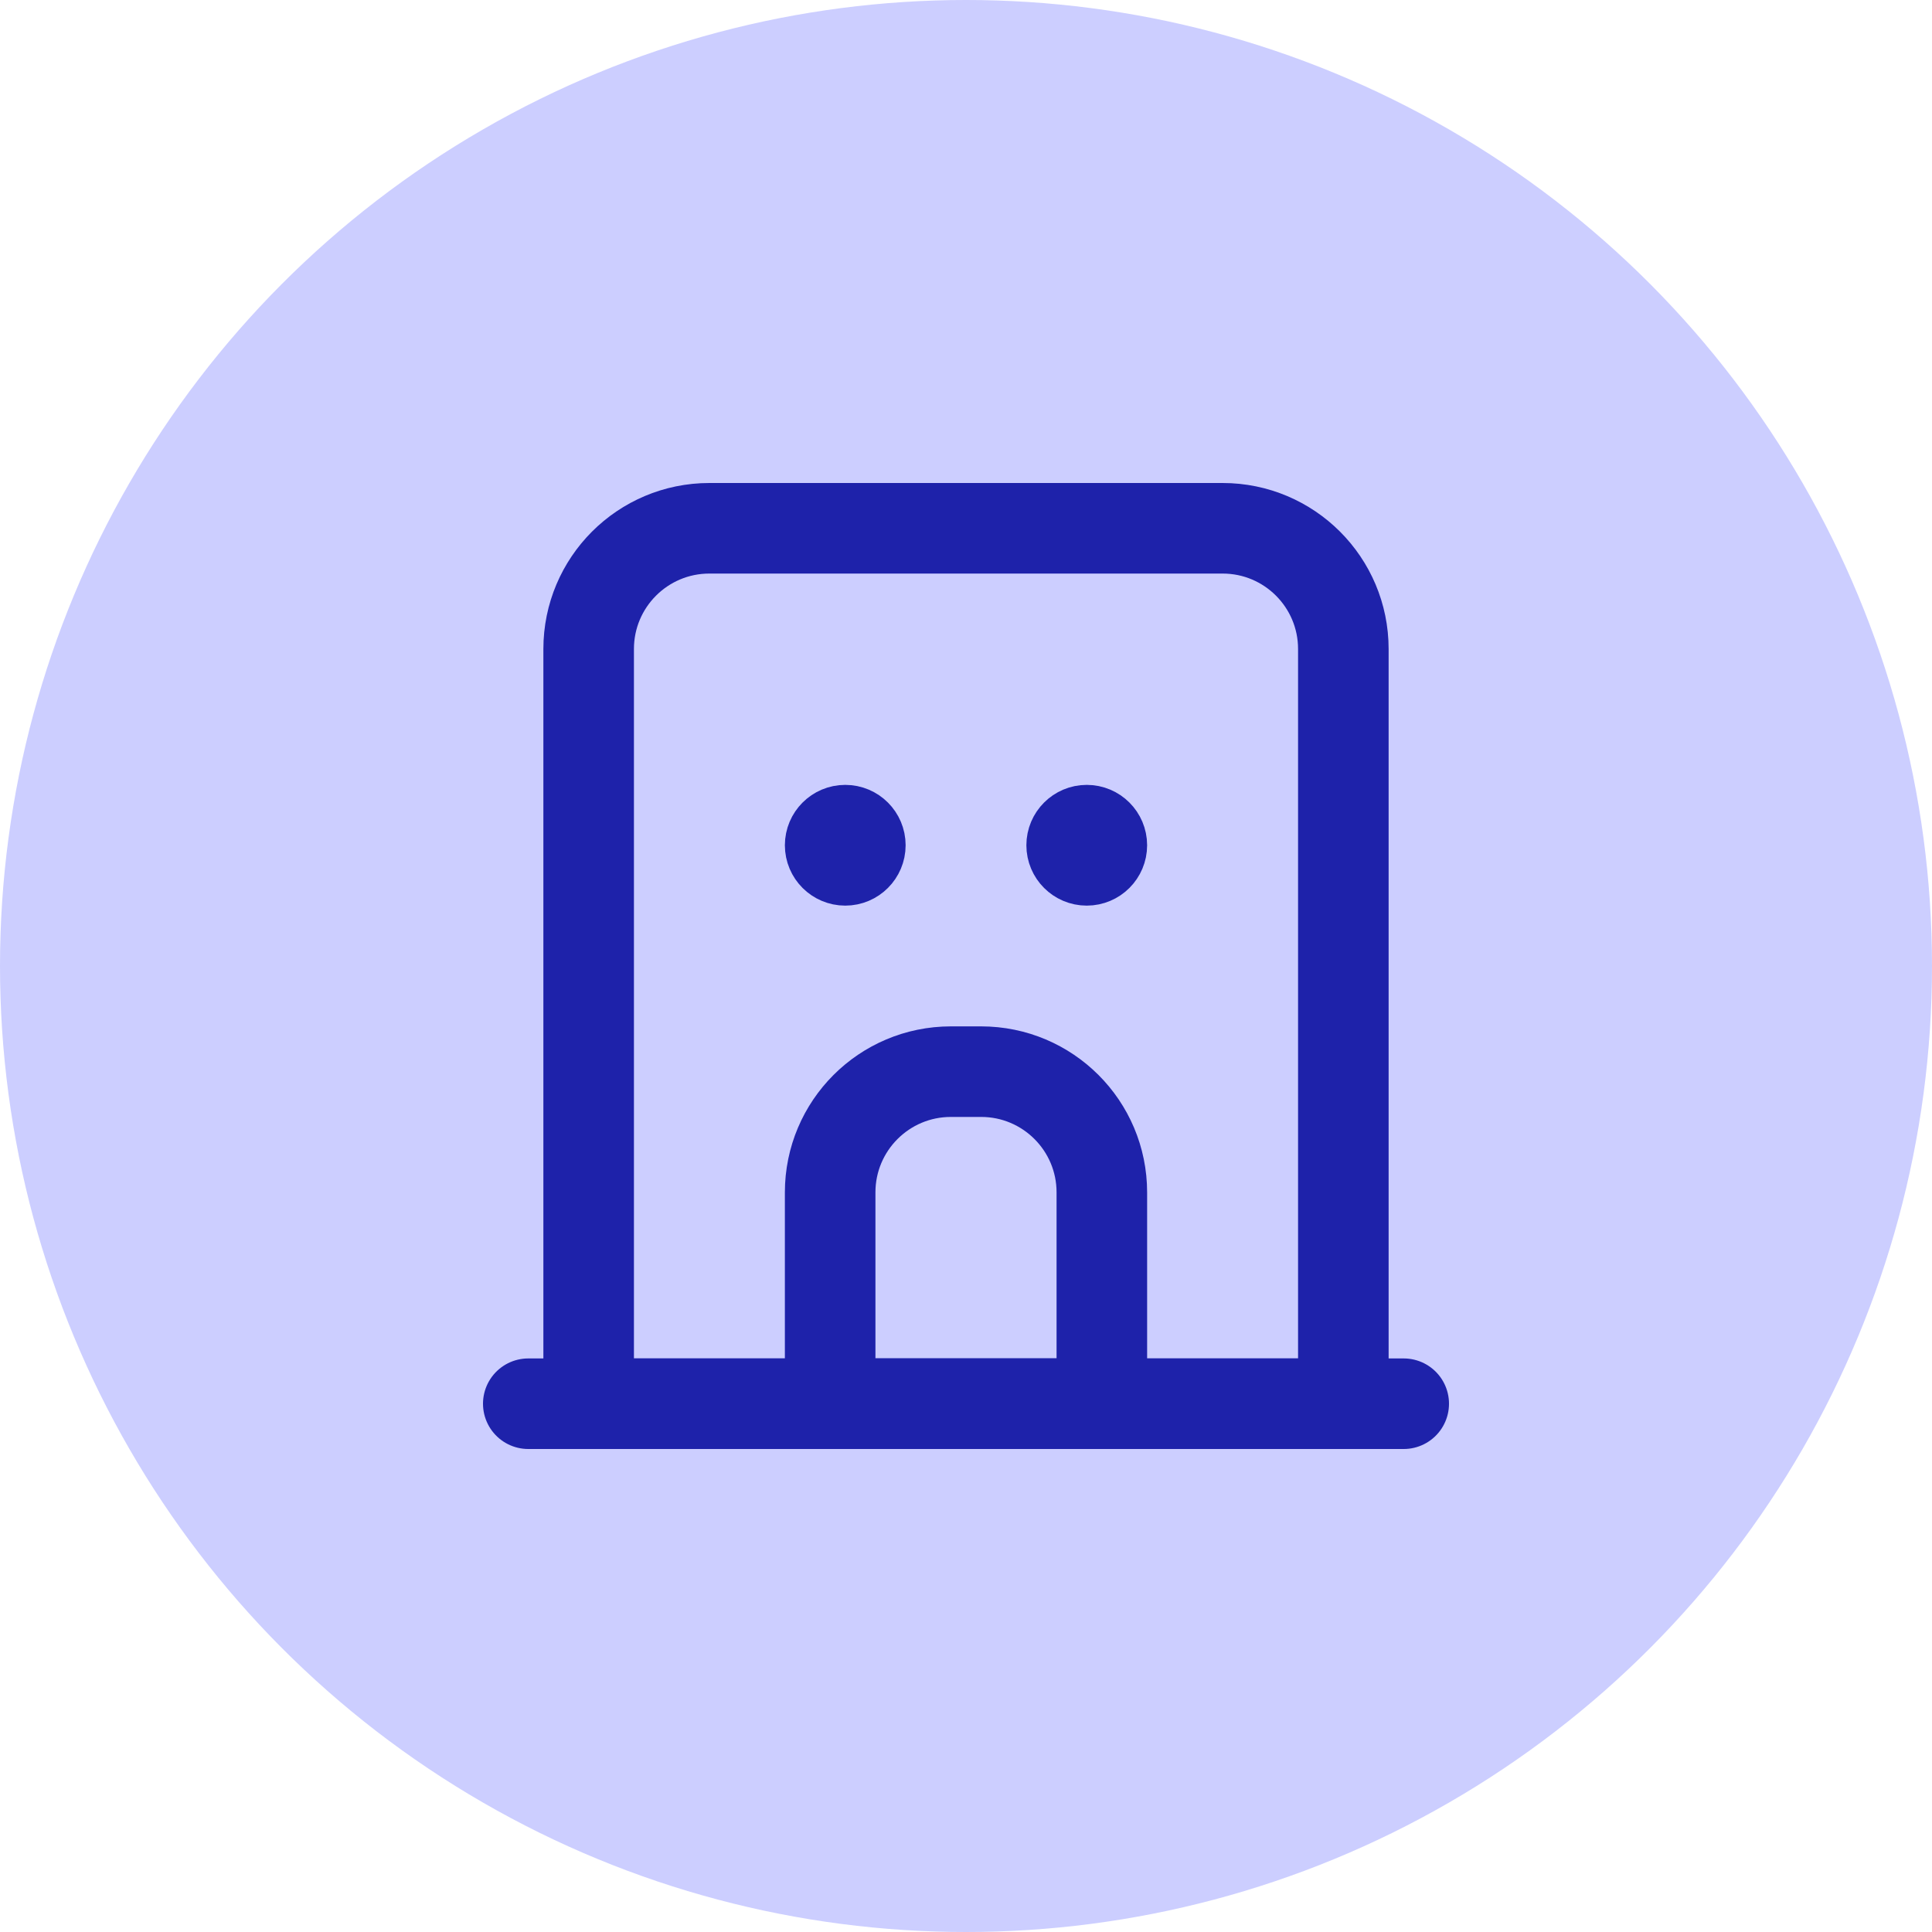
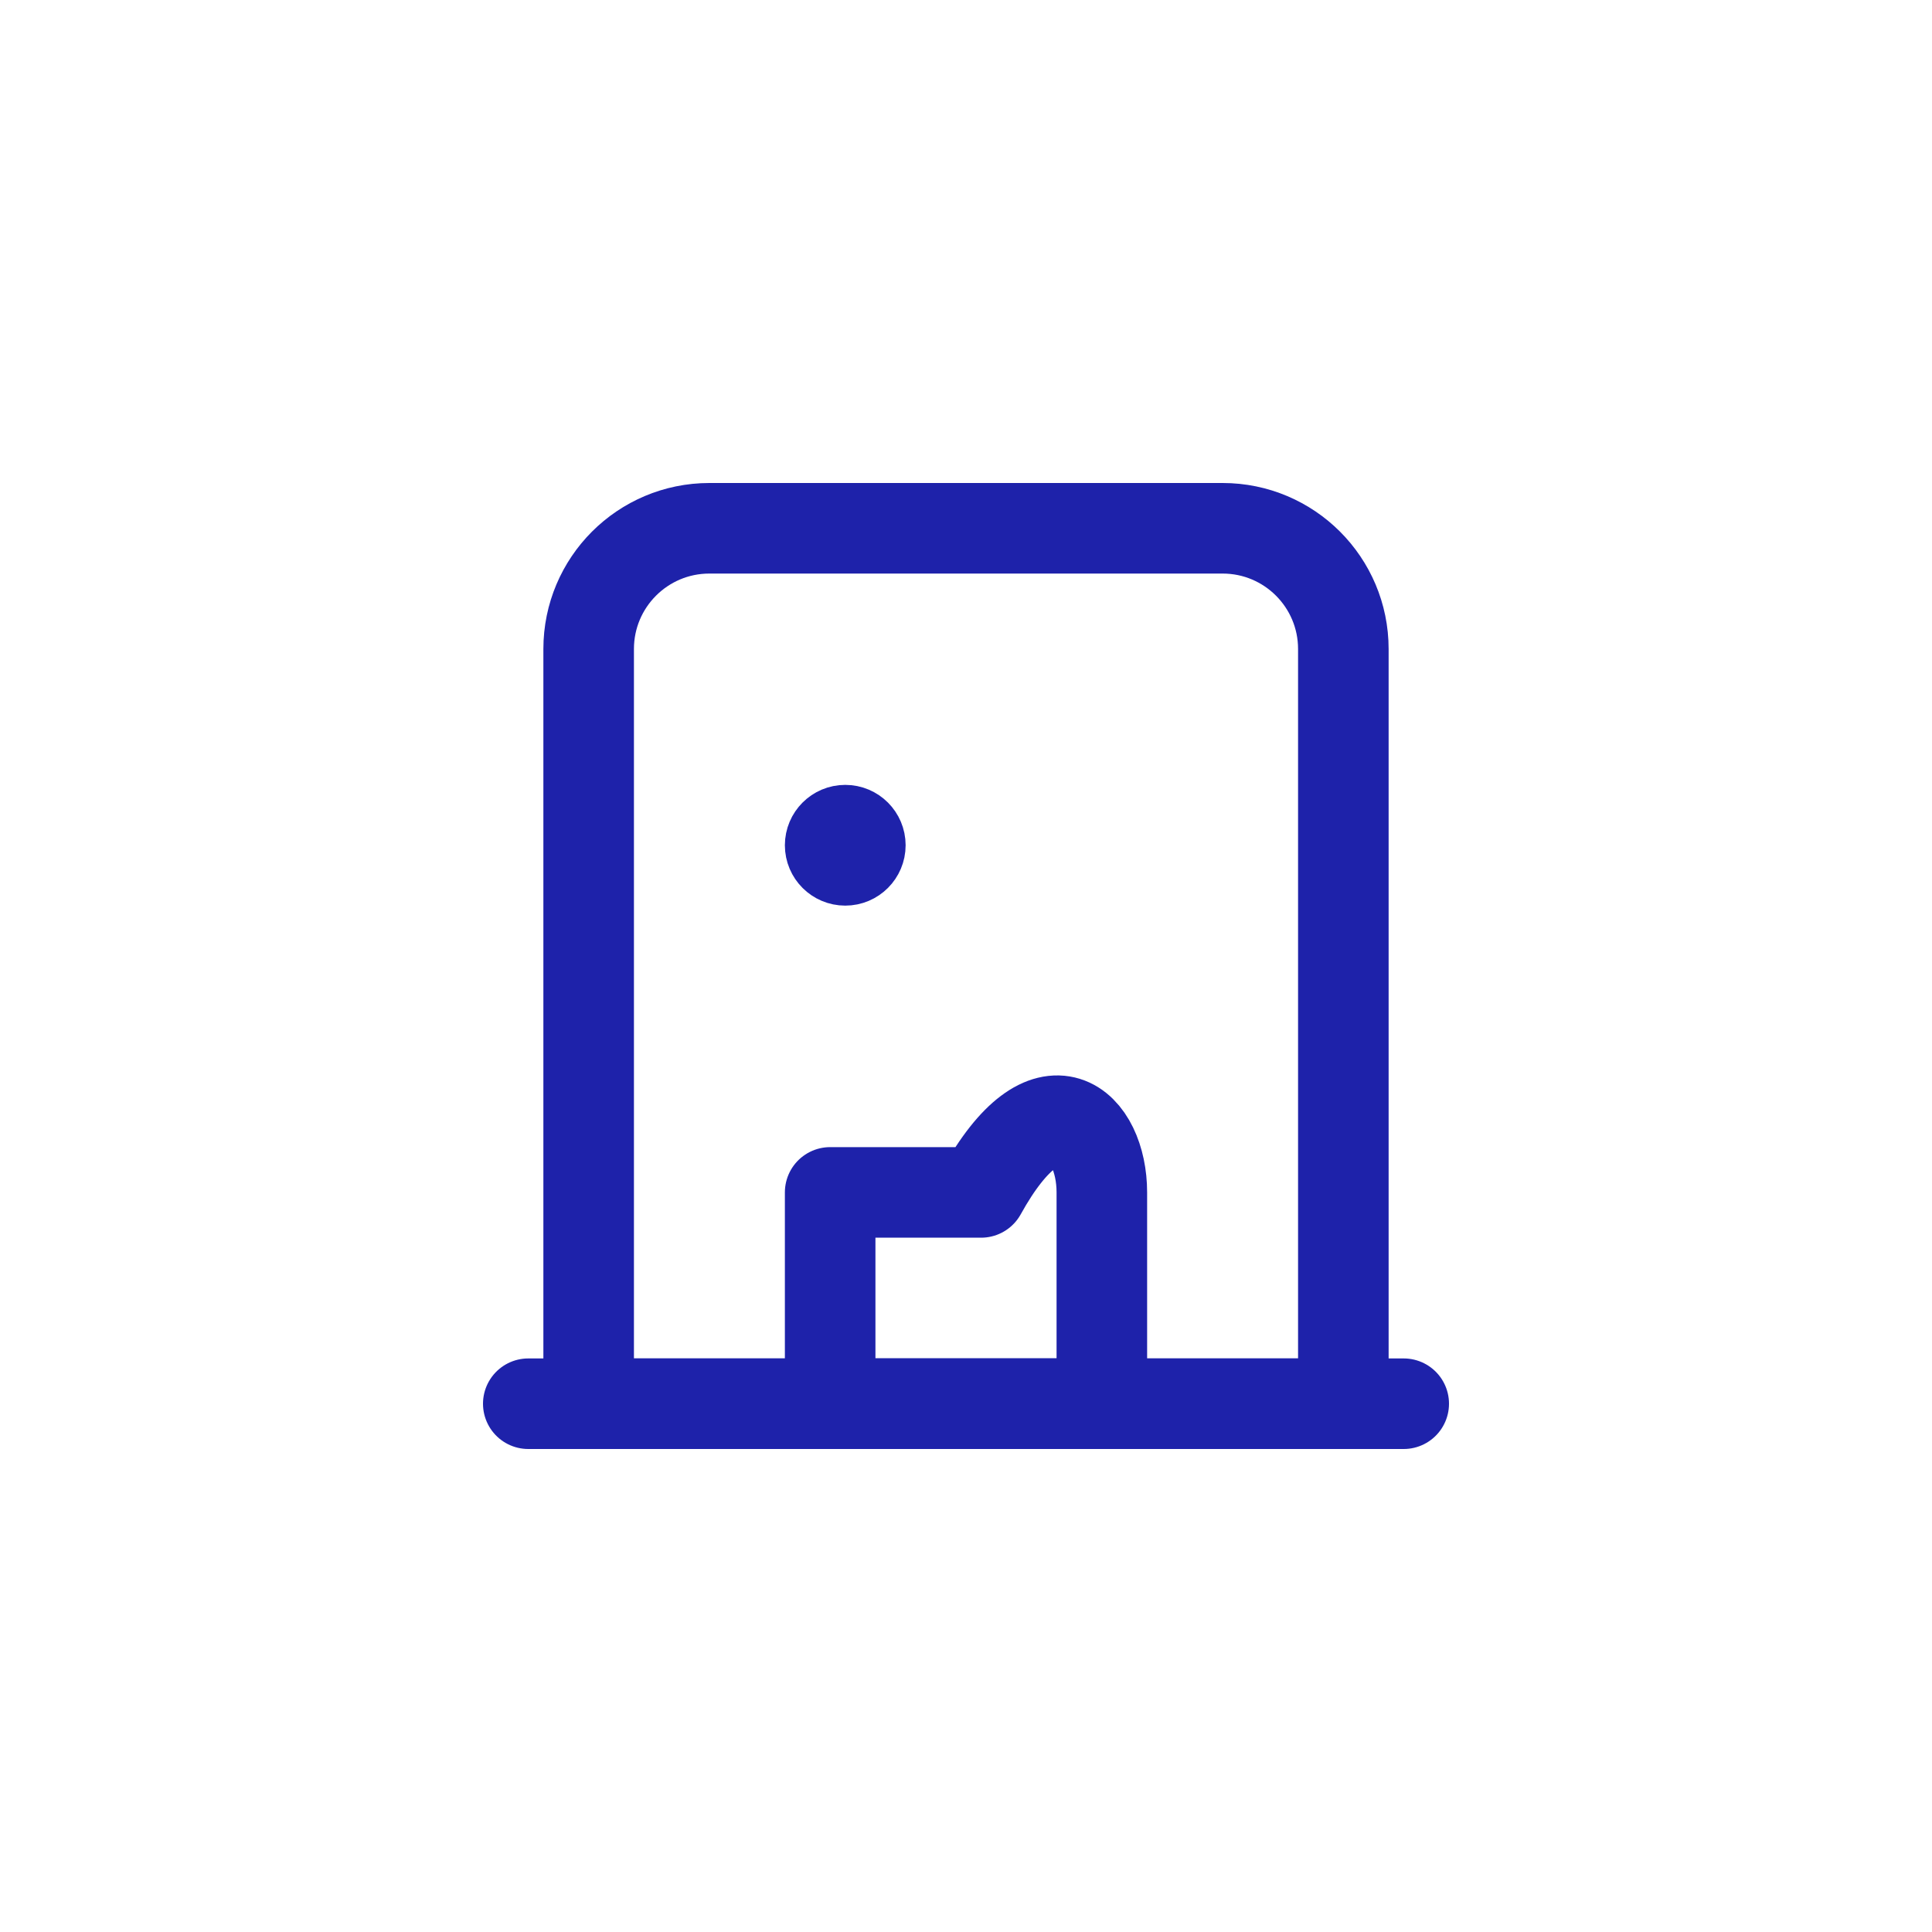
<svg xmlns="http://www.w3.org/2000/svg" width="32" height="32" viewBox="0 0 32 32" fill="none">
-   <circle cx="16" cy="16" r="16" fill="#CCCEFF" />
  <path d="M9.75 10.75C9.75 9.645 10.645 8.75 11.75 8.75H20.25C21.355 8.75 22.25 9.645 22.25 10.75V23.25H9.75V10.75Z" stroke="#1E22AA" stroke-width="1.5" stroke-linecap="round" stroke-linejoin="round" />
  <path d="M8.75 23.25H23.25" stroke="#1E22AA" stroke-width="1.5" stroke-linecap="round" stroke-linejoin="round" />
-   <path d="M13.75 19.75C13.75 18.645 14.645 17.75 15.75 17.75H16.25C17.355 17.75 18.25 18.645 18.25 19.75V23.25H13.75V19.75Z" stroke="#1E22AA" stroke-width="1.5" stroke-linecap="round" stroke-linejoin="round" />
+   <path d="M13.75 19.75H16.25C17.355 17.75 18.25 18.645 18.25 19.75V23.25H13.75V19.75Z" stroke="#1E22AA" stroke-width="1.5" stroke-linecap="round" stroke-linejoin="round" />
  <path d="M14.5 14C14.5 14.276 14.276 14.5 14 14.5C13.724 14.5 13.5 14.276 13.5 14C13.5 13.724 13.724 13.5 14 13.5C14.276 13.5 14.5 13.724 14.5 14Z" stroke="#1E22AA" />
-   <path d="M18.5 14C18.5 14.276 18.276 14.5 18 14.5C17.724 14.5 17.5 14.276 17.5 14C17.5 13.724 17.724 13.5 18 13.5C18.276 13.5 18.5 13.724 18.5 14Z" stroke="#1E22AA" />
</svg>